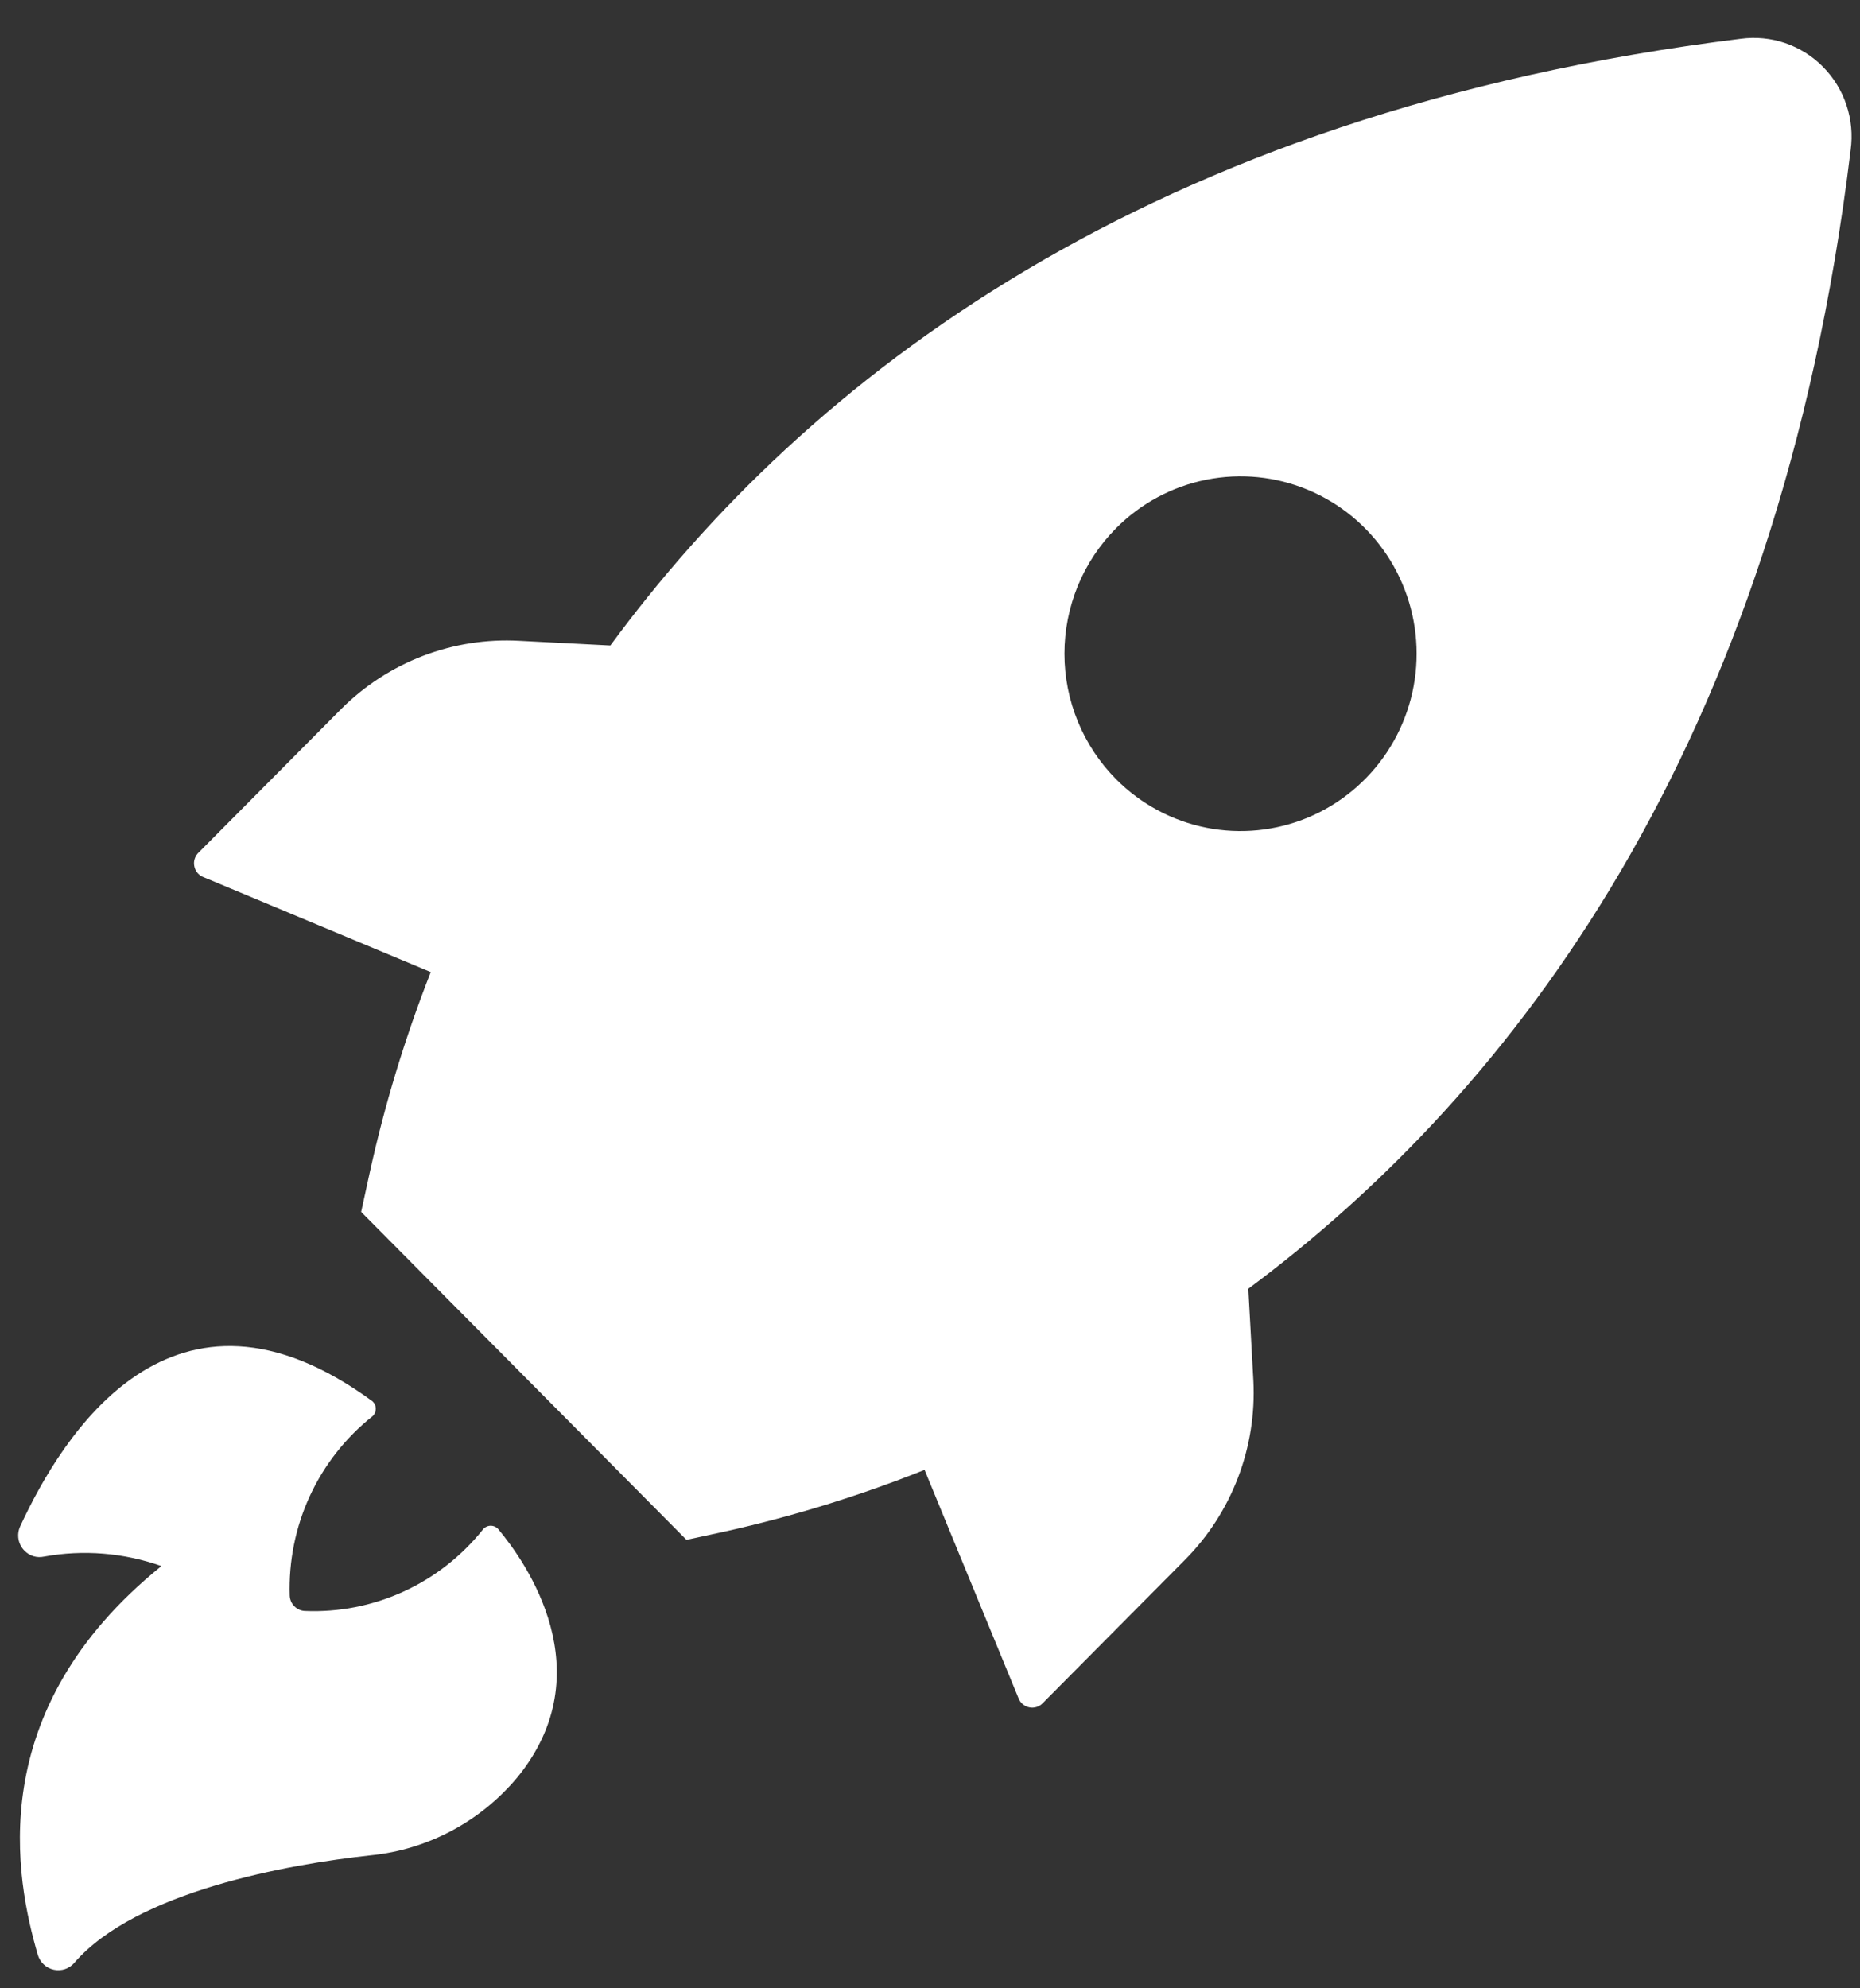
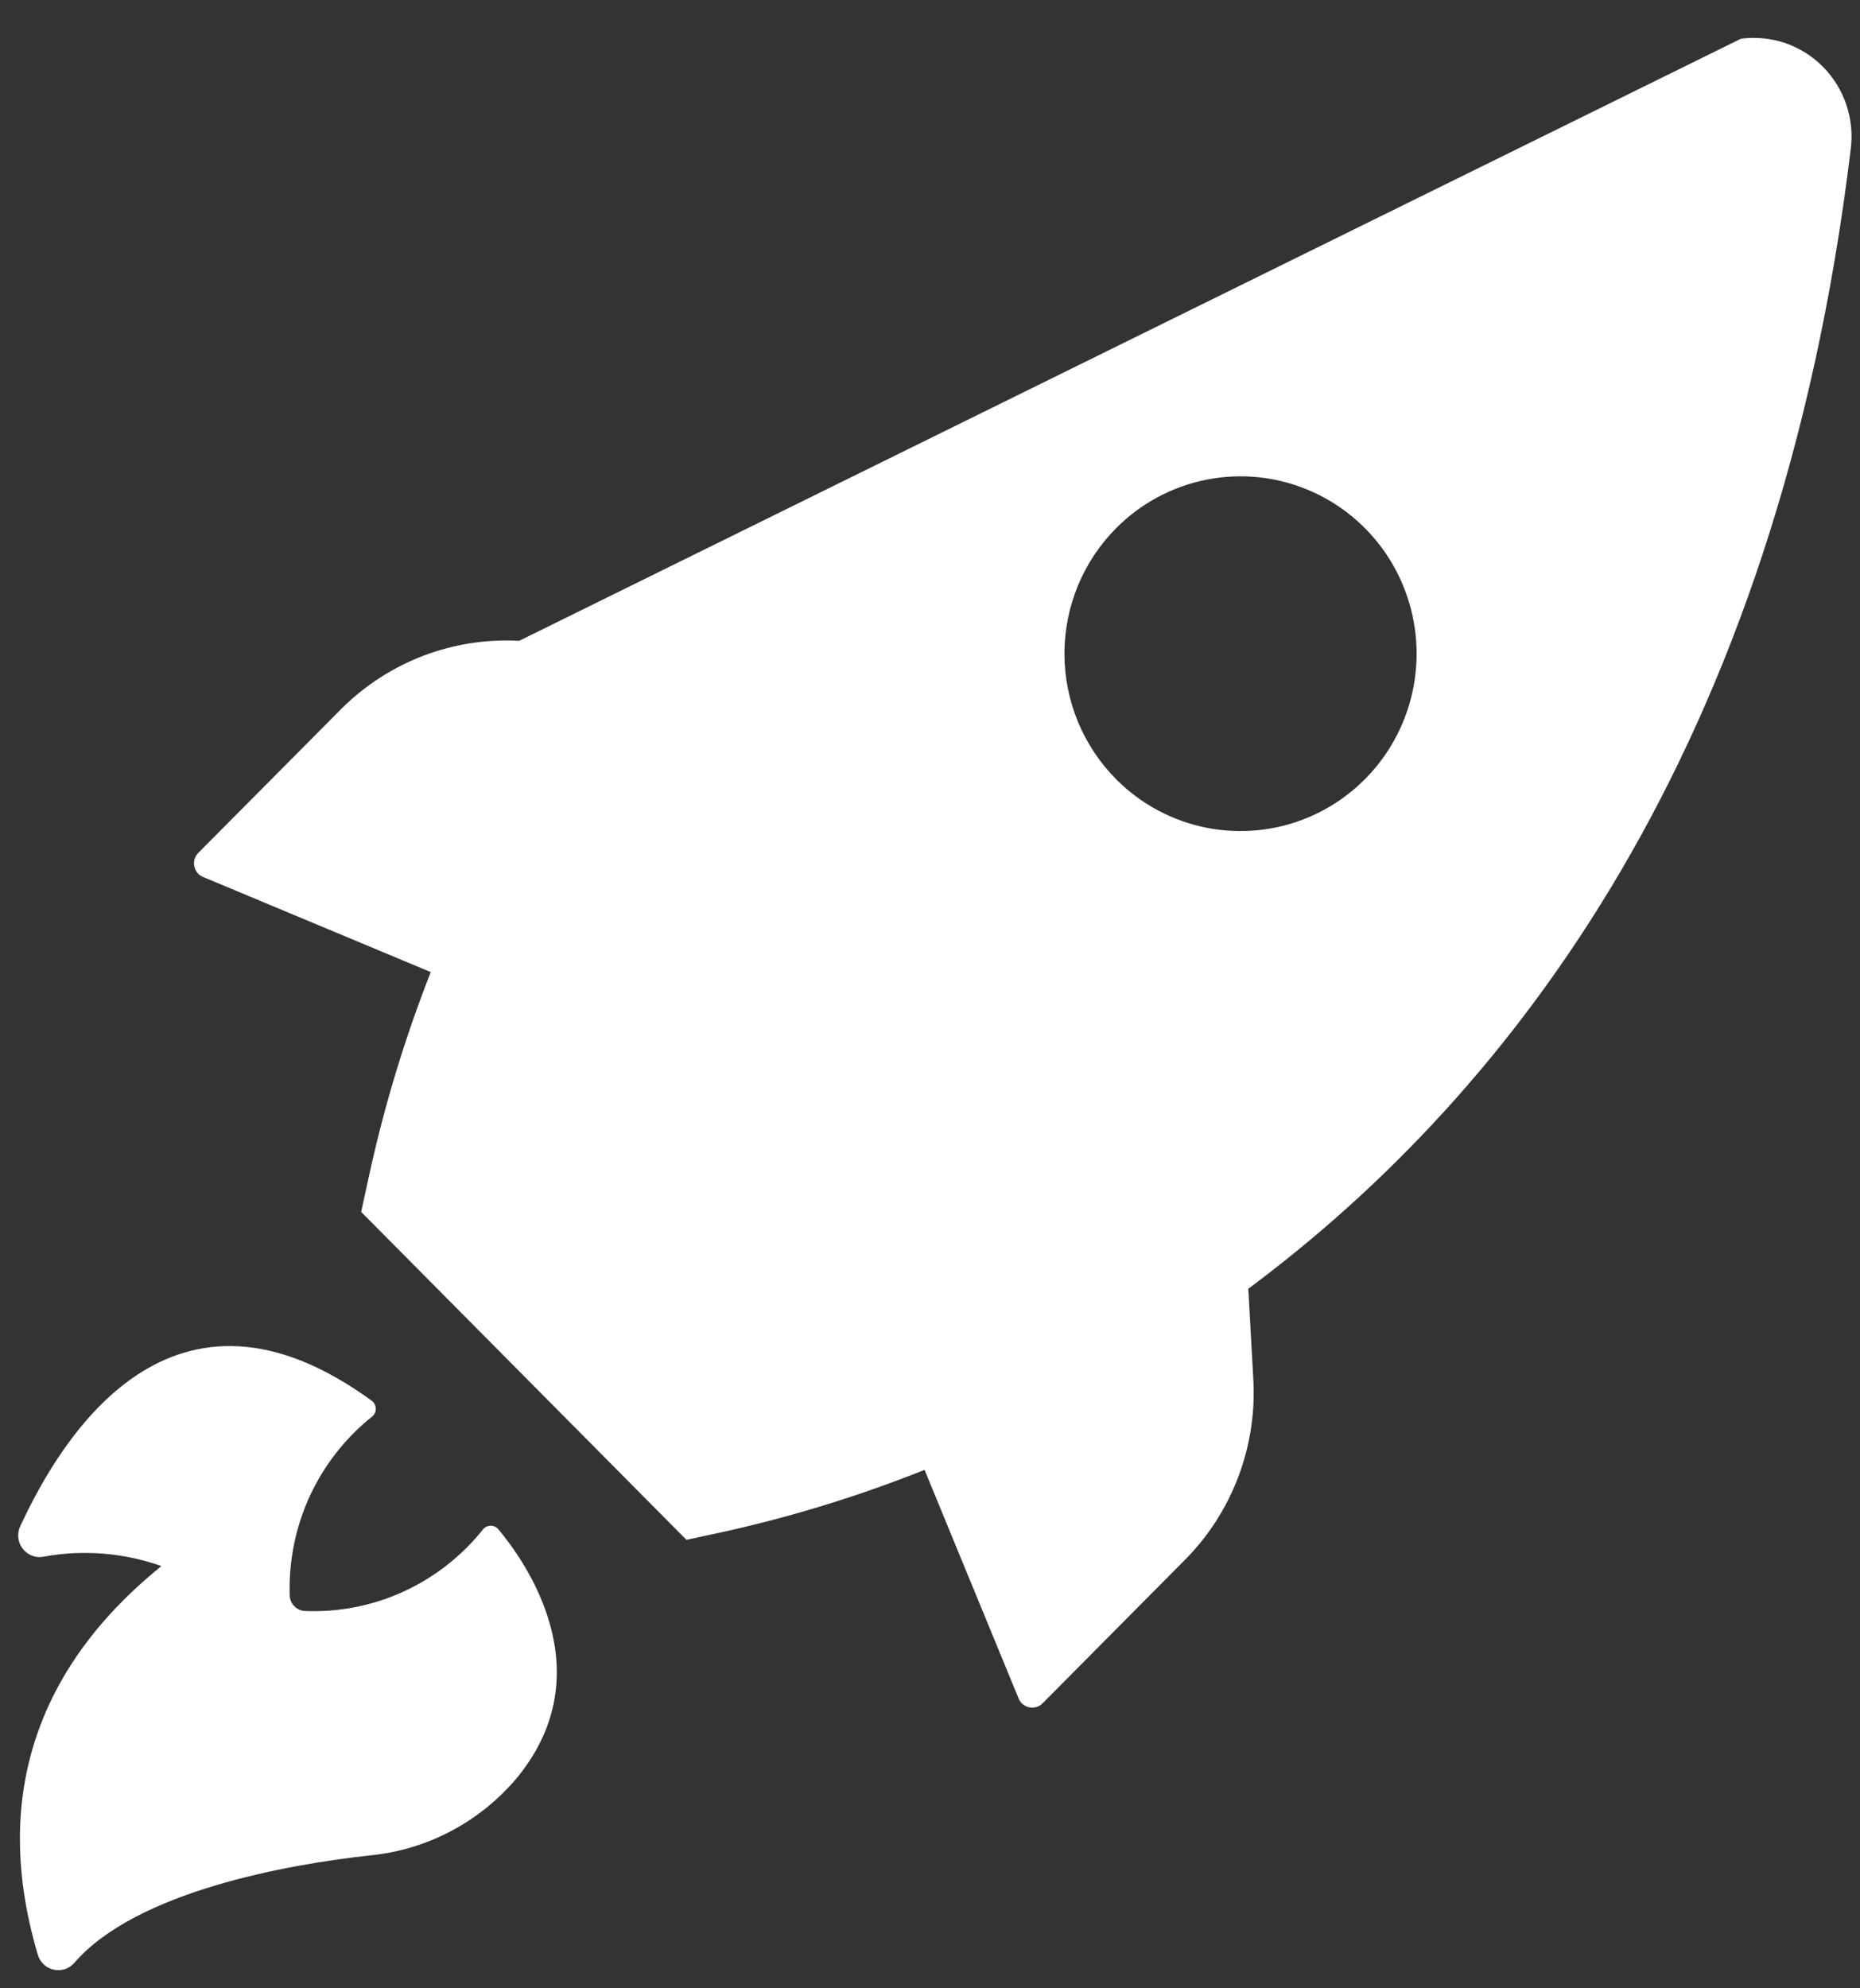
<svg xmlns="http://www.w3.org/2000/svg" width="29" height="31" viewBox="0 0 29 31" fill="none">
  <rect x="0" y="0" width="29" height="31" fill="#333333" stroke="none" />
-   <path d="M3.178 13.678L6.716 15.156C6.318 16.17 5.999 17.215 5.765 18.281L5.631 18.895L10.703 24.008L11.313 23.876C12.37 23.64 13.408 23.319 14.415 22.917L15.882 26.482C15.896 26.517 15.919 26.548 15.948 26.572C15.978 26.596 16.013 26.613 16.05 26.62C16.087 26.628 16.125 26.625 16.162 26.614C16.198 26.603 16.231 26.582 16.257 26.555L18.474 24.321C18.836 23.957 19.118 23.52 19.302 23.039C19.486 22.558 19.568 22.043 19.542 21.528L19.463 20.093C23.568 17.039 27.722 11.684 28.854 2.337C28.886 2.102 28.864 1.864 28.789 1.639C28.715 1.415 28.59 1.211 28.424 1.043C28.259 0.875 28.057 0.749 27.835 0.672C27.612 0.596 27.375 0.573 27.143 0.604C17.867 1.753 12.548 5.941 9.516 10.064L8.095 9.991C7.585 9.963 7.075 10.043 6.598 10.225C6.12 10.408 5.686 10.689 5.323 11.051L3.105 13.284C3.075 13.311 3.051 13.345 3.038 13.383C3.024 13.421 3.021 13.463 3.029 13.502C3.036 13.543 3.054 13.58 3.08 13.611C3.106 13.641 3.14 13.665 3.178 13.678ZM17.404 8.233C17.788 7.847 18.277 7.585 18.809 7.479C19.342 7.373 19.893 7.428 20.394 7.638C20.895 7.847 21.323 8.202 21.625 8.656C21.926 9.111 22.087 9.645 22.087 10.192C22.087 10.738 21.926 11.273 21.625 11.727C21.323 12.182 20.895 12.536 20.394 12.746C19.893 12.955 19.342 13.011 18.809 12.905C18.277 12.799 17.788 12.537 17.404 12.151C17.148 11.894 16.945 11.588 16.806 11.252C16.668 10.916 16.596 10.556 16.596 10.192C16.596 9.828 16.668 9.468 16.806 9.131C16.945 8.795 17.148 8.49 17.404 8.233ZM2.517 24.417C1.929 24.209 1.299 24.158 0.687 24.269C0.632 24.281 0.576 24.279 0.522 24.263C0.469 24.247 0.42 24.217 0.382 24.177C0.333 24.129 0.301 24.066 0.289 23.999C0.277 23.931 0.286 23.861 0.314 23.799C0.964 22.392 2.687 19.562 5.808 21.848C5.824 21.863 5.837 21.881 5.846 21.901C5.855 21.921 5.859 21.943 5.859 21.965C5.859 21.987 5.855 22.009 5.846 22.029C5.837 22.049 5.824 22.067 5.808 22.081C5.39 22.413 5.055 22.839 4.831 23.324C4.607 23.81 4.5 24.342 4.517 24.878C4.52 24.94 4.545 25 4.59 25.044C4.634 25.089 4.693 25.115 4.755 25.117C5.284 25.139 5.811 25.035 6.293 24.814C6.775 24.593 7.199 24.261 7.531 23.845C7.545 23.827 7.564 23.813 7.585 23.803C7.606 23.793 7.628 23.788 7.651 23.788C7.674 23.788 7.697 23.793 7.718 23.803C7.739 23.813 7.757 23.827 7.772 23.845C8.205 24.364 9.398 26.061 8.077 27.698C7.5 28.396 6.674 28.838 5.777 28.927C4.496 29.066 2.129 29.487 1.162 30.599C1.124 30.645 1.073 30.68 1.016 30.7C0.959 30.719 0.898 30.723 0.839 30.71C0.78 30.698 0.726 30.669 0.682 30.628C0.638 30.587 0.606 30.534 0.589 30.476C0.247 29.302 -0.283 26.678 2.517 24.417Z" fill="white" />
+   <path d="M3.178 13.678L6.716 15.156C6.318 16.17 5.999 17.215 5.765 18.281L5.631 18.895L10.703 24.008L11.313 23.876C12.37 23.64 13.408 23.319 14.415 22.917L15.882 26.482C15.896 26.517 15.919 26.548 15.948 26.572C15.978 26.596 16.013 26.613 16.05 26.62C16.087 26.628 16.125 26.625 16.162 26.614C16.198 26.603 16.231 26.582 16.257 26.555L18.474 24.321C18.836 23.957 19.118 23.52 19.302 23.039C19.486 22.558 19.568 22.043 19.542 21.528L19.463 20.093C23.568 17.039 27.722 11.684 28.854 2.337C28.886 2.102 28.864 1.864 28.789 1.639C28.715 1.415 28.59 1.211 28.424 1.043C28.259 0.875 28.057 0.749 27.835 0.672C27.612 0.596 27.375 0.573 27.143 0.604L8.095 9.991C7.585 9.963 7.075 10.043 6.598 10.225C6.12 10.408 5.686 10.689 5.323 11.051L3.105 13.284C3.075 13.311 3.051 13.345 3.038 13.383C3.024 13.421 3.021 13.463 3.029 13.502C3.036 13.543 3.054 13.58 3.08 13.611C3.106 13.641 3.14 13.665 3.178 13.678ZM17.404 8.233C17.788 7.847 18.277 7.585 18.809 7.479C19.342 7.373 19.893 7.428 20.394 7.638C20.895 7.847 21.323 8.202 21.625 8.656C21.926 9.111 22.087 9.645 22.087 10.192C22.087 10.738 21.926 11.273 21.625 11.727C21.323 12.182 20.895 12.536 20.394 12.746C19.893 12.955 19.342 13.011 18.809 12.905C18.277 12.799 17.788 12.537 17.404 12.151C17.148 11.894 16.945 11.588 16.806 11.252C16.668 10.916 16.596 10.556 16.596 10.192C16.596 9.828 16.668 9.468 16.806 9.131C16.945 8.795 17.148 8.49 17.404 8.233ZM2.517 24.417C1.929 24.209 1.299 24.158 0.687 24.269C0.632 24.281 0.576 24.279 0.522 24.263C0.469 24.247 0.42 24.217 0.382 24.177C0.333 24.129 0.301 24.066 0.289 23.999C0.277 23.931 0.286 23.861 0.314 23.799C0.964 22.392 2.687 19.562 5.808 21.848C5.824 21.863 5.837 21.881 5.846 21.901C5.855 21.921 5.859 21.943 5.859 21.965C5.859 21.987 5.855 22.009 5.846 22.029C5.837 22.049 5.824 22.067 5.808 22.081C5.39 22.413 5.055 22.839 4.831 23.324C4.607 23.81 4.5 24.342 4.517 24.878C4.52 24.94 4.545 25 4.59 25.044C4.634 25.089 4.693 25.115 4.755 25.117C5.284 25.139 5.811 25.035 6.293 24.814C6.775 24.593 7.199 24.261 7.531 23.845C7.545 23.827 7.564 23.813 7.585 23.803C7.606 23.793 7.628 23.788 7.651 23.788C7.674 23.788 7.697 23.793 7.718 23.803C7.739 23.813 7.757 23.827 7.772 23.845C8.205 24.364 9.398 26.061 8.077 27.698C7.5 28.396 6.674 28.838 5.777 28.927C4.496 29.066 2.129 29.487 1.162 30.599C1.124 30.645 1.073 30.68 1.016 30.7C0.959 30.719 0.898 30.723 0.839 30.71C0.78 30.698 0.726 30.669 0.682 30.628C0.638 30.587 0.606 30.534 0.589 30.476C0.247 29.302 -0.283 26.678 2.517 24.417Z" fill="white" />
</svg>